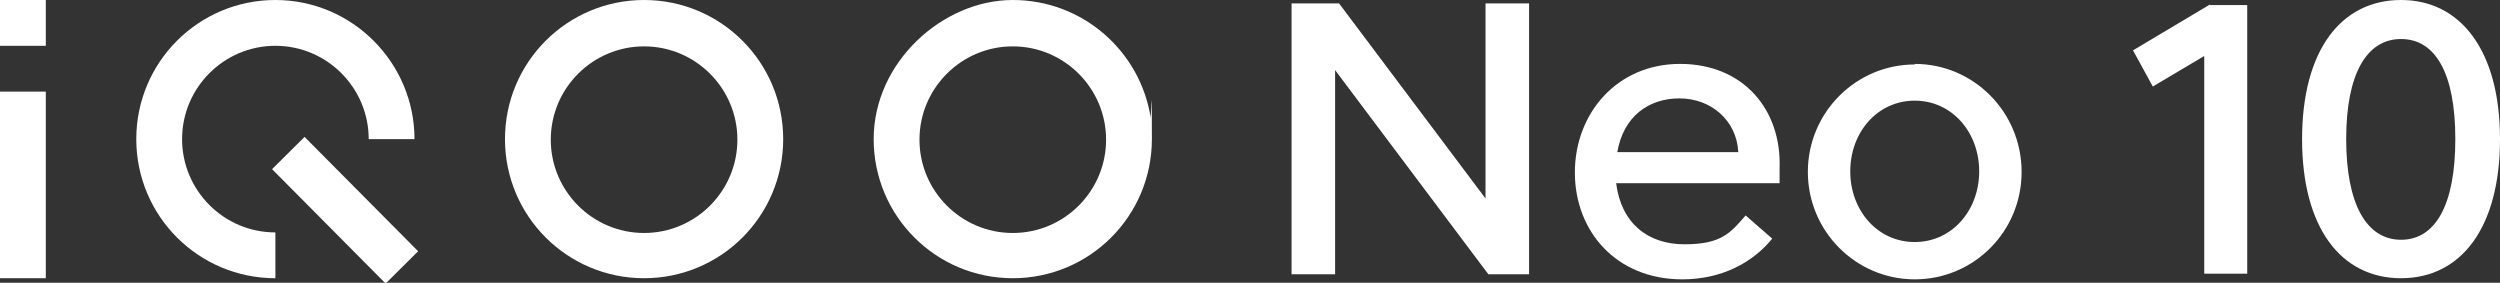
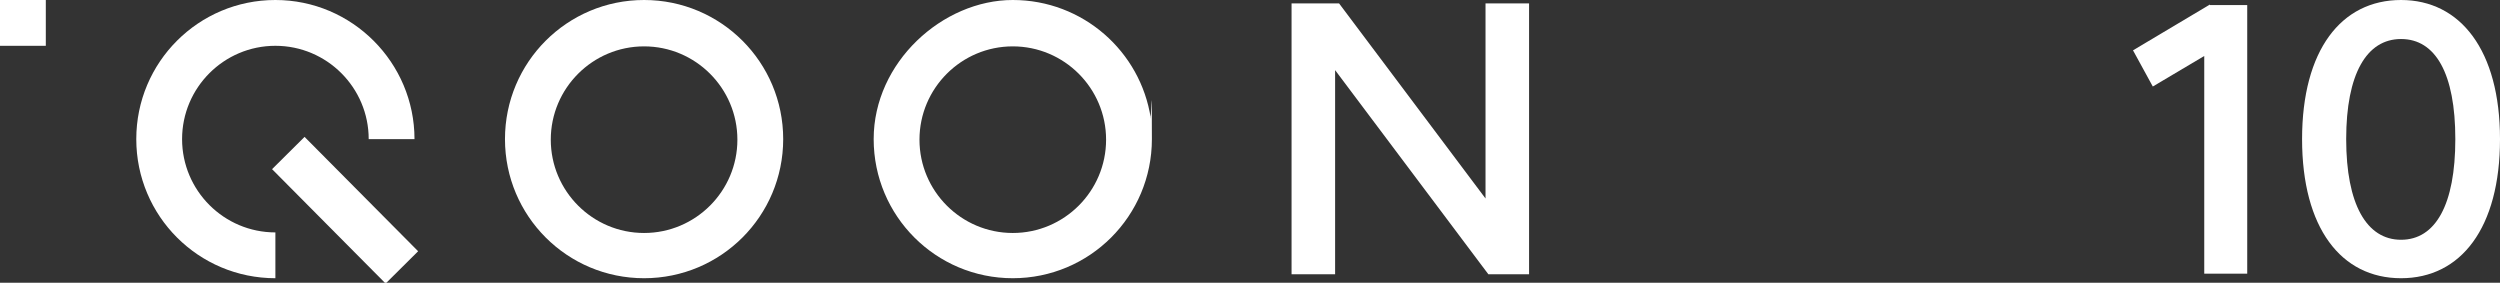
<svg xmlns="http://www.w3.org/2000/svg" id="_图层_1" data-name=" 图层 1" version="1.1" viewBox="0 0 442.1 50">
  <rect x="0" y="0" width="442.1" height="50" fill="#333333" stroke="none" />
  <defs>
    <style>
      .cls-1 {
        fill-rule: evenodd;
      }

      .cls-1, .cls-2 {
        fill: #fff;
        stroke-width: 0px;
      }
    </style>
  </defs>
  <g>
    <rect class="cls-2" y="0" width="8.1" height="8.1" />
-     <rect class="cls-2" y="16.2" width="8.1" height="33" />
    <path class="cls-1" d="M32.2,24.6c0-9.1,7.4-16.5,16.5-16.5s16.5,7.4,16.5,16.5h8.1C73.3,11.1,62.3,0,48.7,0s-24.6,11-24.6,24.6,11,24.6,24.6,24.6h0v-8.1h0c-9.1,0-16.5-7.4-16.5-16.5Z" />
    <path class="cls-1" d="M113.9,0c-13.6,0-24.6,11-24.6,24.6s11,24.6,24.6,24.6,24.6-11,24.6-24.6S127.5,0,113.9,0h0ZM113.9,41.2h0c-9.1,0-16.5-7.4-16.5-16.5s7.4-16.5,16.5-16.5,16.5,7.4,16.5,16.5-7.4,16.5-16.5,16.5Z" />
    <path class="cls-1" d="M203.5,20.9C201.7,9.1,191.5,0,179.1,0s-24.6,11-24.6,24.6h0c0,13.6,11,24.6,24.6,24.6s24.6-11,24.6-24.6-.1-2.5-.3-3.8h0ZM179.1,41.2h0c-9.1,0-16.5-7.4-16.5-16.5s7.4-16.5,16.5-16.5,16.5,7.4,16.5,16.5-7.4,16.5-16.5,16.5Z" />
    <rect class="cls-2" x="57" y="22.8" width="8.1" height="28.5" transform="translate(-8.4 53.9) rotate(-44.8)" />
  </g>
  <g>
    <path class="cls-2" d="M390.8.9h6.6v47.5h-7.6V9.9l-9.1,5.4-3.5-6.4,13.6-8.1h0Z" />
    <path class="cls-2" d="M424.6,0c10.5,0,17.5,8.9,17.5,24.6s-6.9,24.6-17.5,24.6-17.5-8.9-17.5-24.6,6.9-24.6,17.5-24.6ZM424.6,42.4c6.1,0,9.6-6.2,9.6-17.8s-3.5-17.7-9.6-17.7-9.7,6.2-9.7,17.7,3.6,17.8,9.7,17.8Z" />
  </g>
  <g>
    <path class="cls-2" d="M228.4.6h8.4l25.9,34.5V.6h7.7v47.9h-7.2l-27.1-36.1v36.1h-7.7V.6Z" />
-     <path class="cls-2" d="M314.7,29.8v2.6h-28.9c.9,7.1,5.6,10.8,12.1,10.8s8.1-2,10.8-5.1l4.7,4.1c-3.5,4.3-9,7.2-15.9,7.2-11.7,0-19-8.5-19-18.9s7.4-19.2,18.6-19.2,18,8.1,17.6,18.5h0ZM307.4,26.9c-.3-5.7-4.9-9.5-10.4-9.5s-9.9,3.2-11,9.5h21.5Z" />
-     <path class="cls-2" d="M338.6,11.3c10.4,0,18.9,8.5,18.9,19.1s-8.5,19-18.9,19-18.9-8.5-18.9-19,8.5-19,18.9-19h0ZM338.6,42.8c6.6,0,11.4-5.6,11.4-12.5s-4.8-12.5-11.4-12.5-11.4,5.6-11.4,12.5,4.8,12.5,11.4,12.5Z" />
  </g>
</svg>